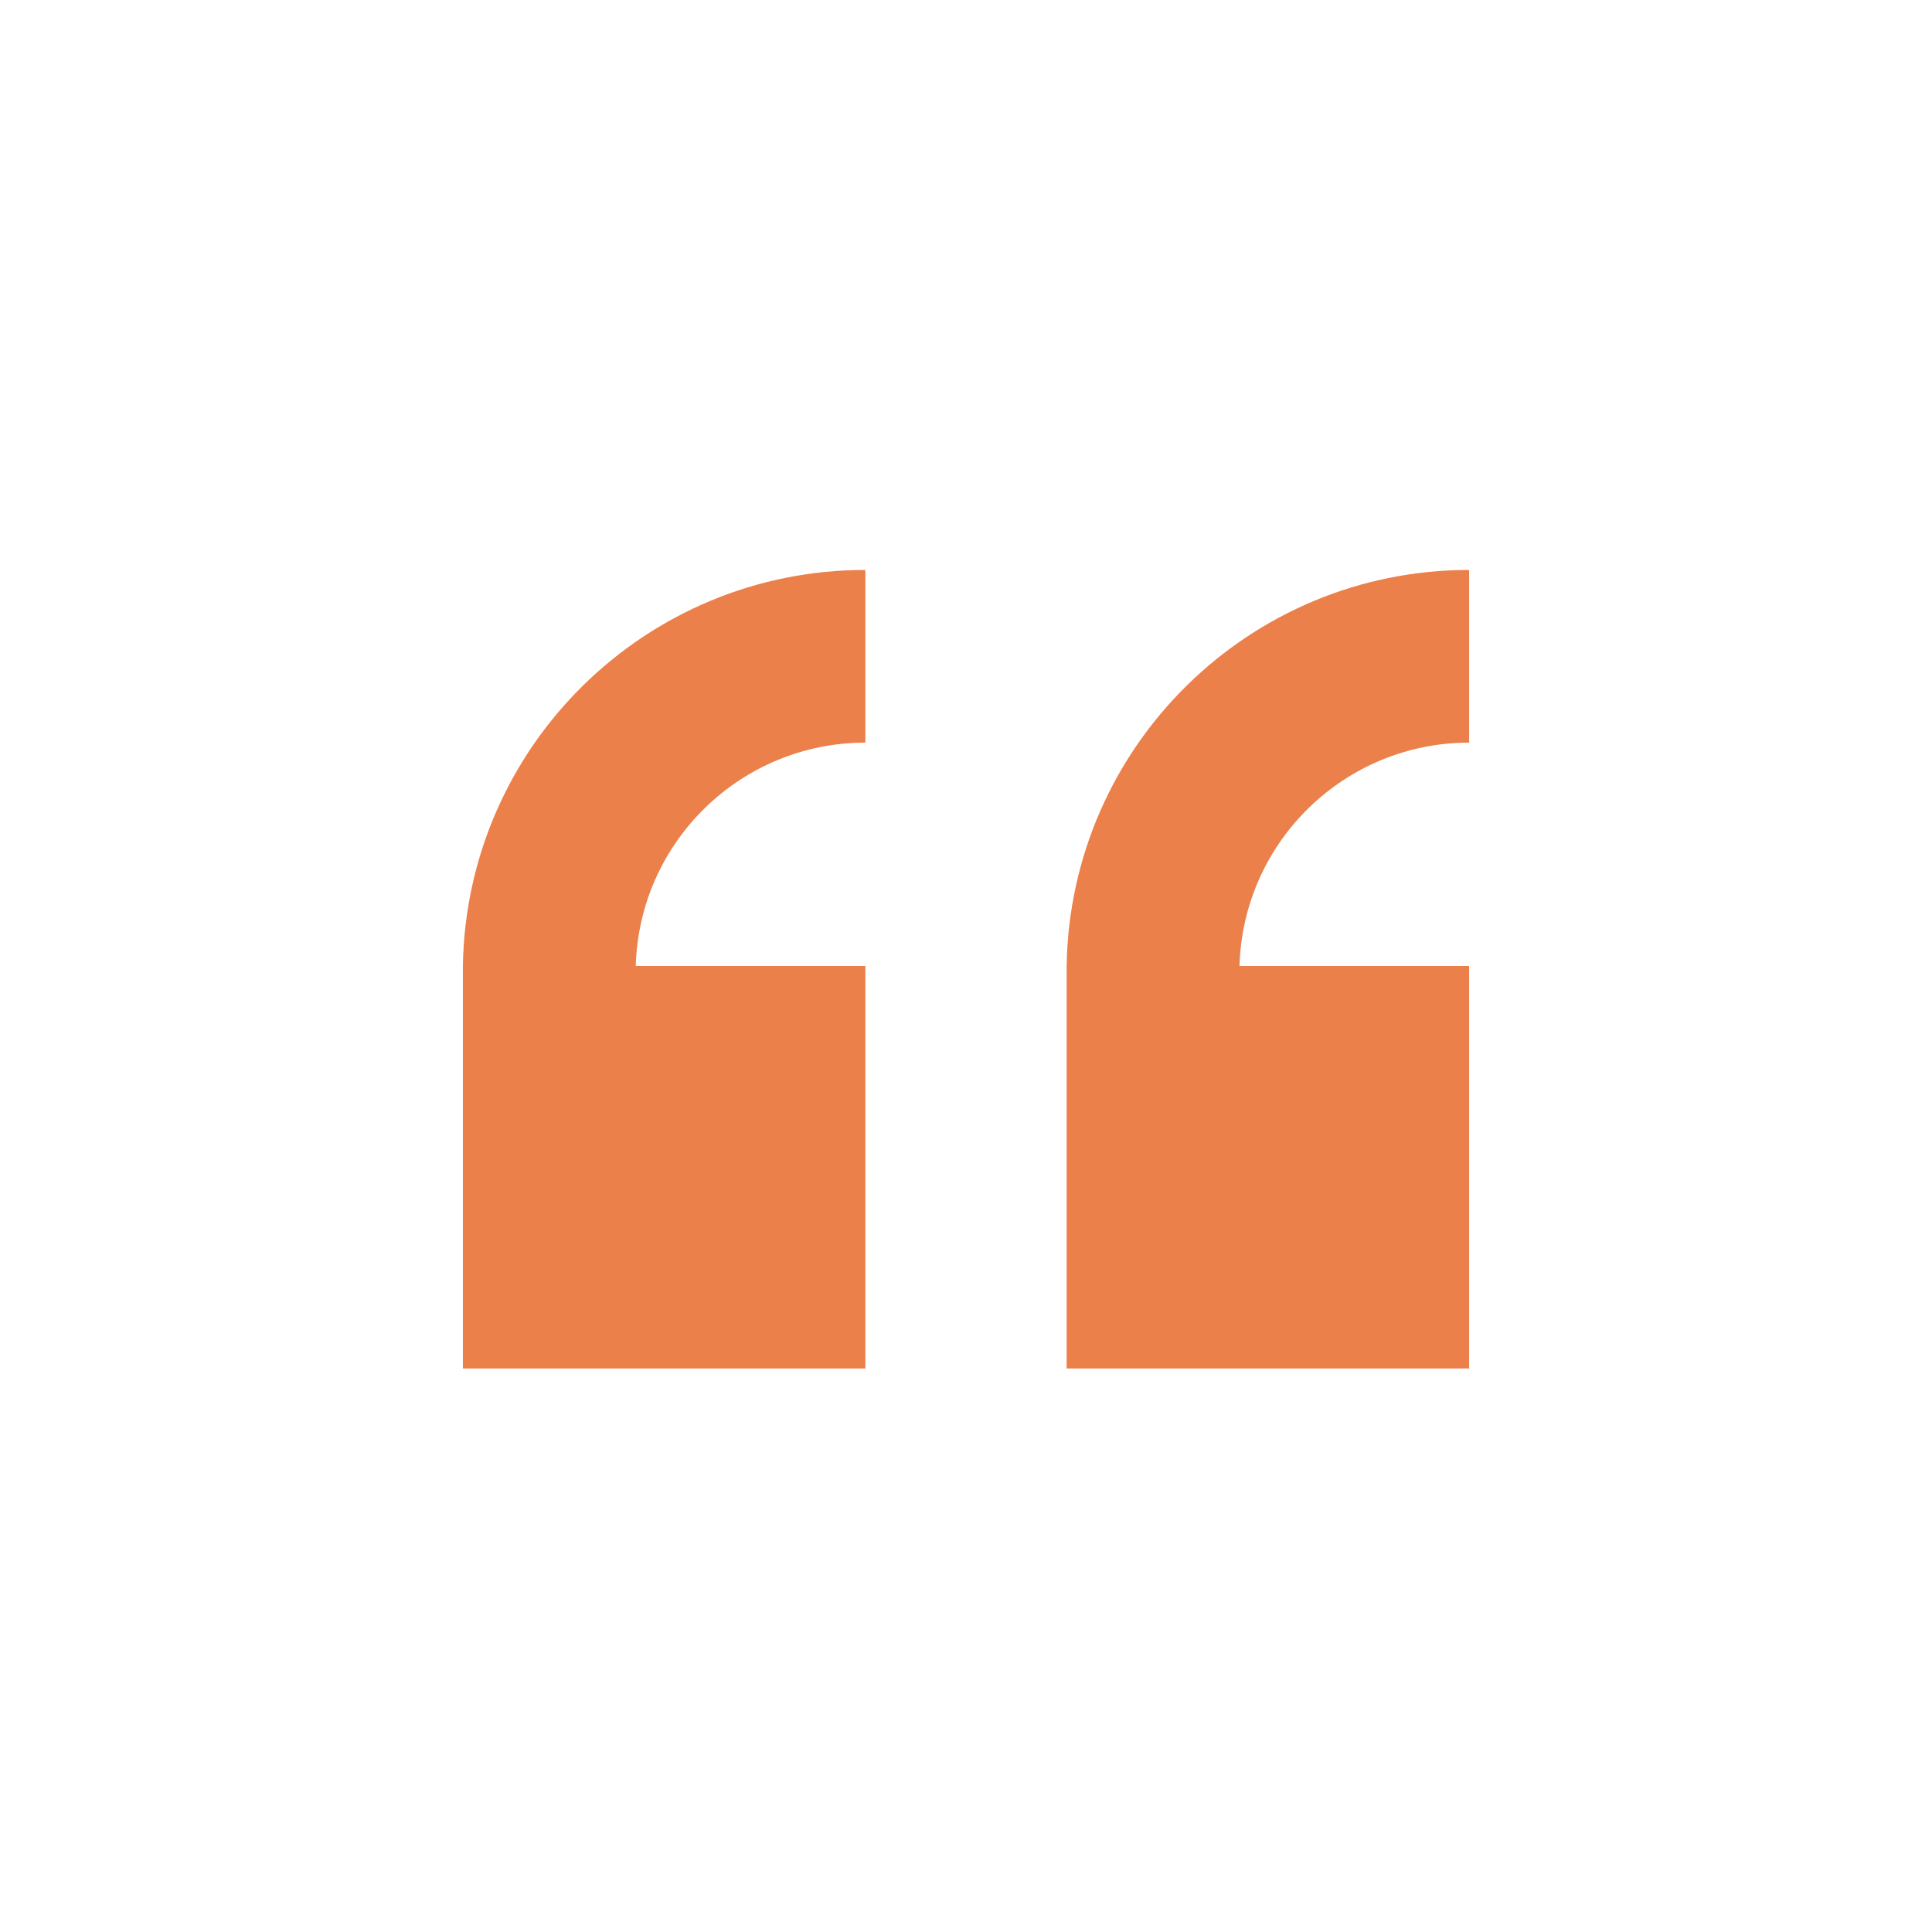
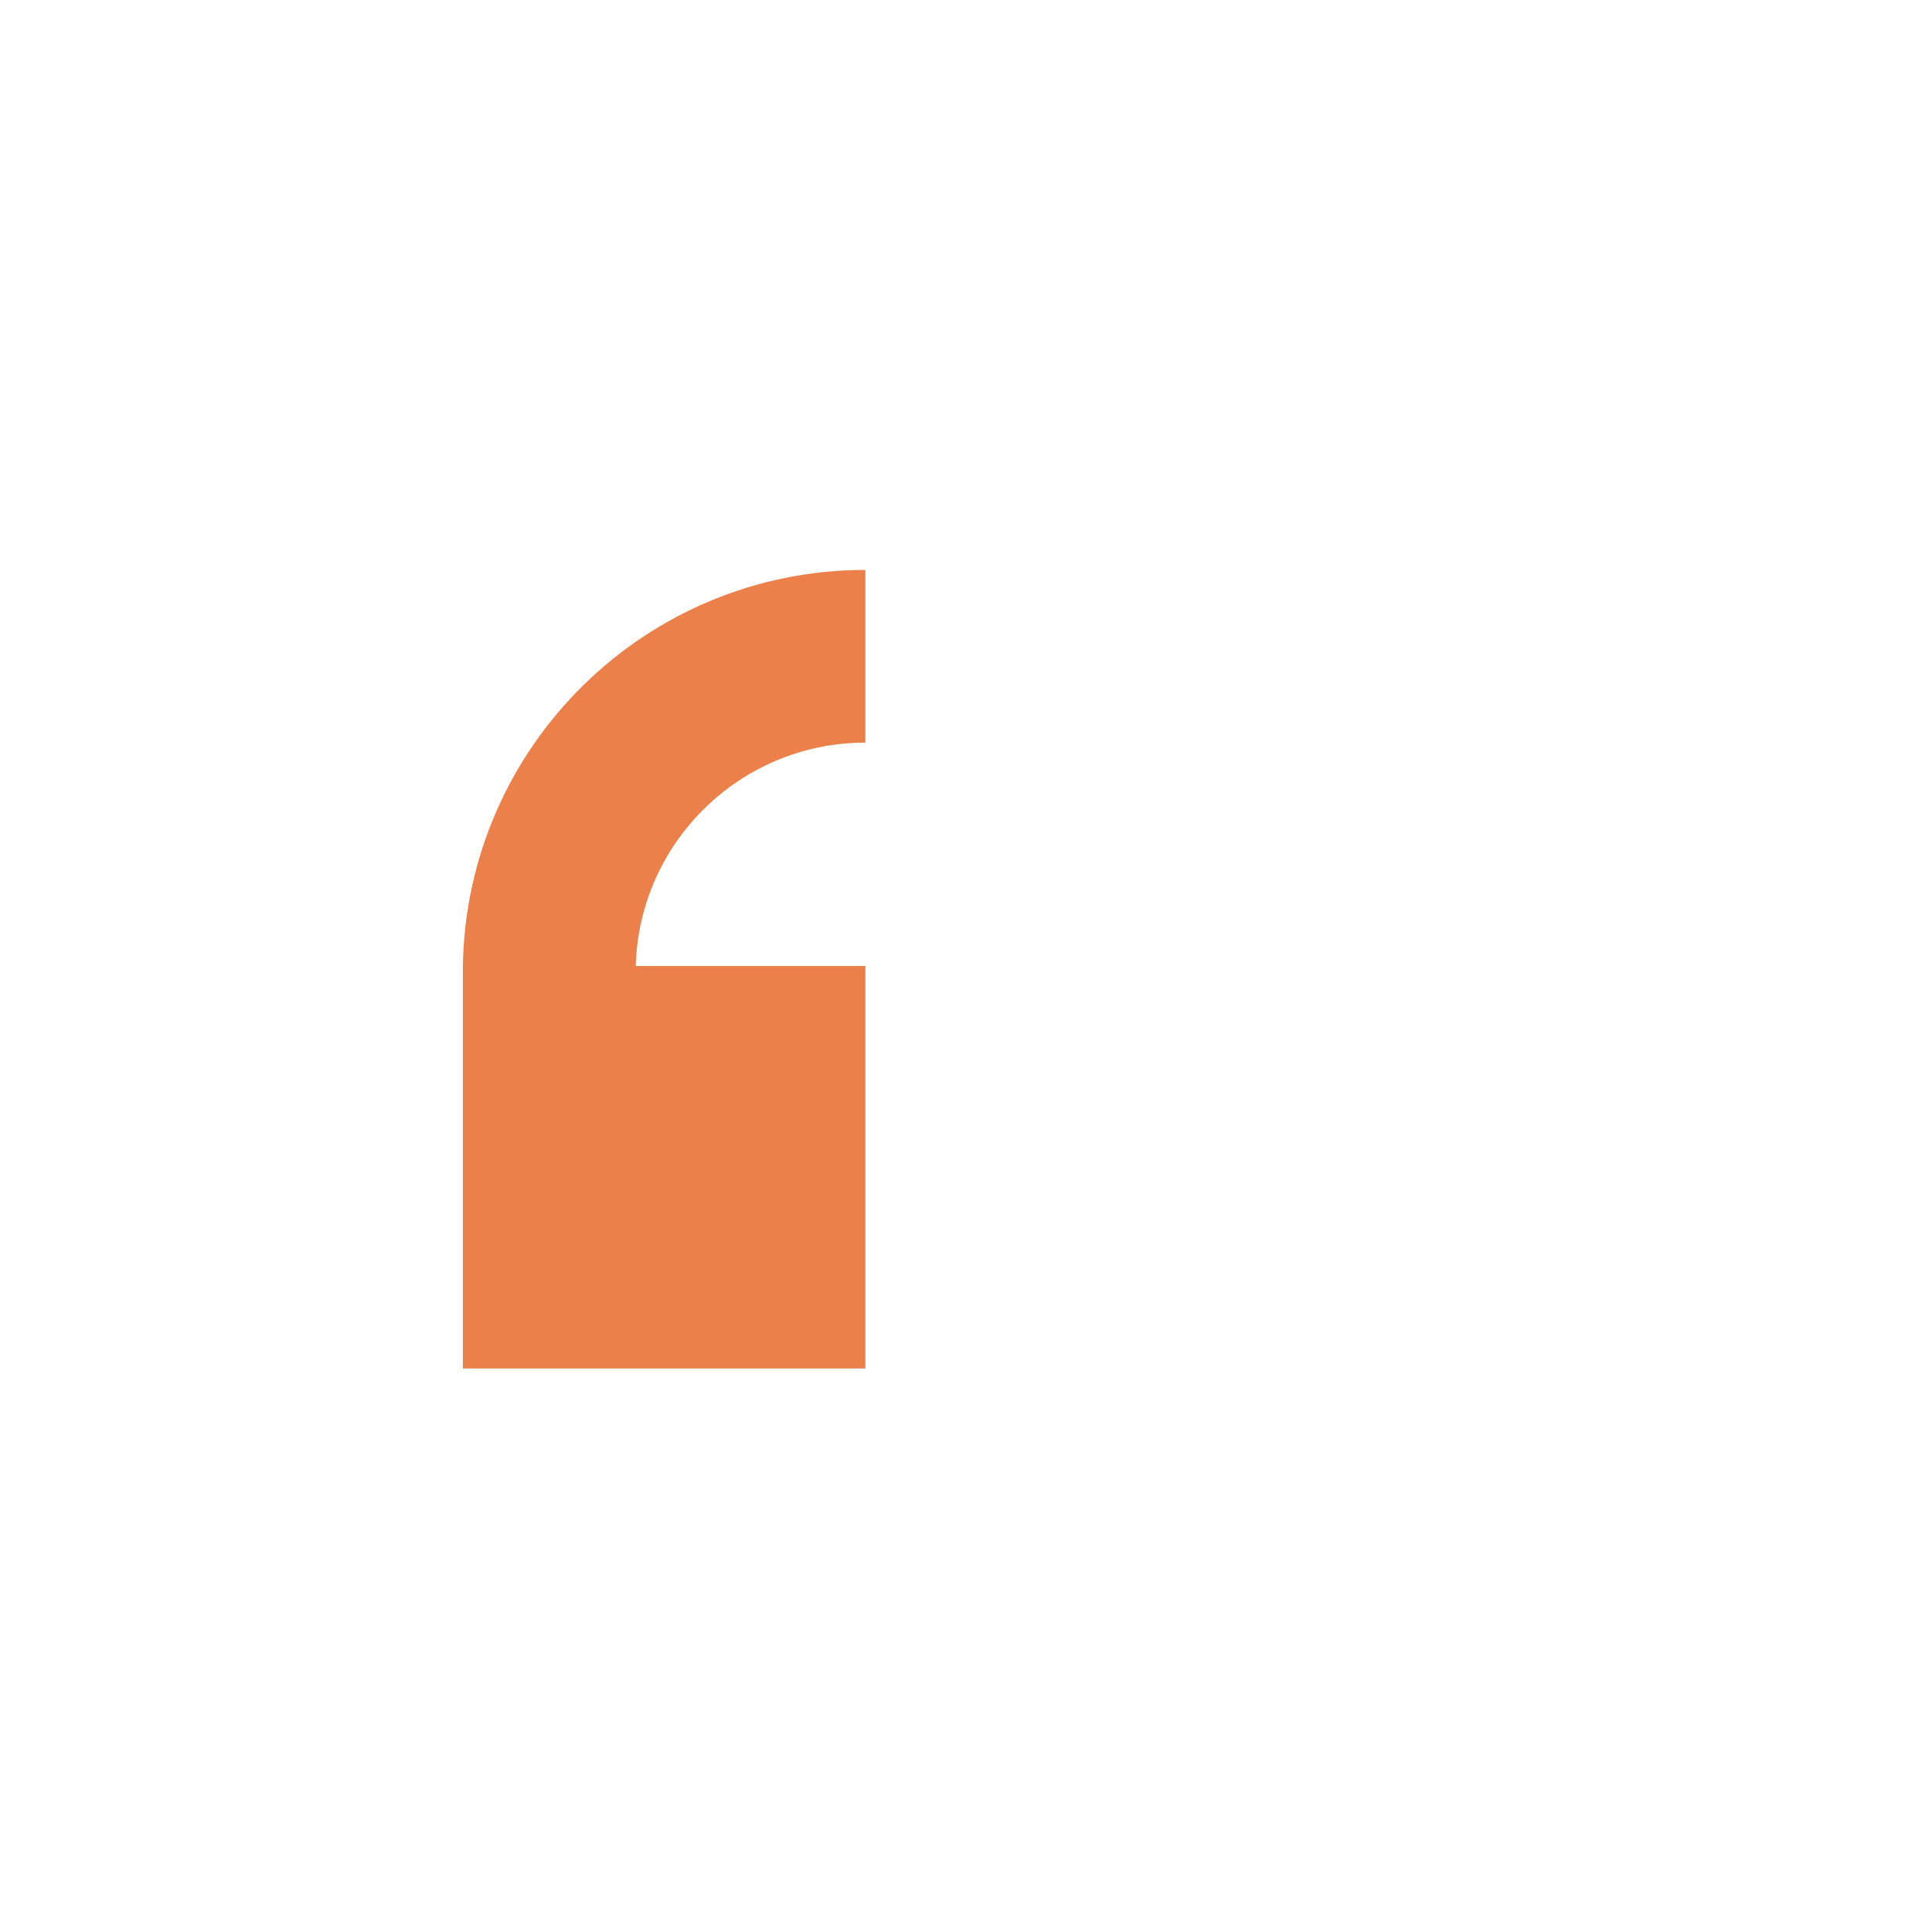
<svg xmlns="http://www.w3.org/2000/svg" overflow="hidden" xml:space="preserve" height="96" width="96">
  <g transform="translate(-736 -281)">
-     <path fill="#EC804A" d="M809 349 809 329 797.59 329C797.763 322.822 802.82 317.903 809 317.9L809 309.32C798.078 309.319 789.175 318.079 789 329L789 329 789 349Z" />
    <path fill="#EC804A" d="M779 349 779 329 767.59 329C767.763 322.822 772.82 317.903 779 317.9L779 309.32C768.078 309.319 759.175 318.079 759 329L759 329 759 349Z" />
  </g>
</svg>